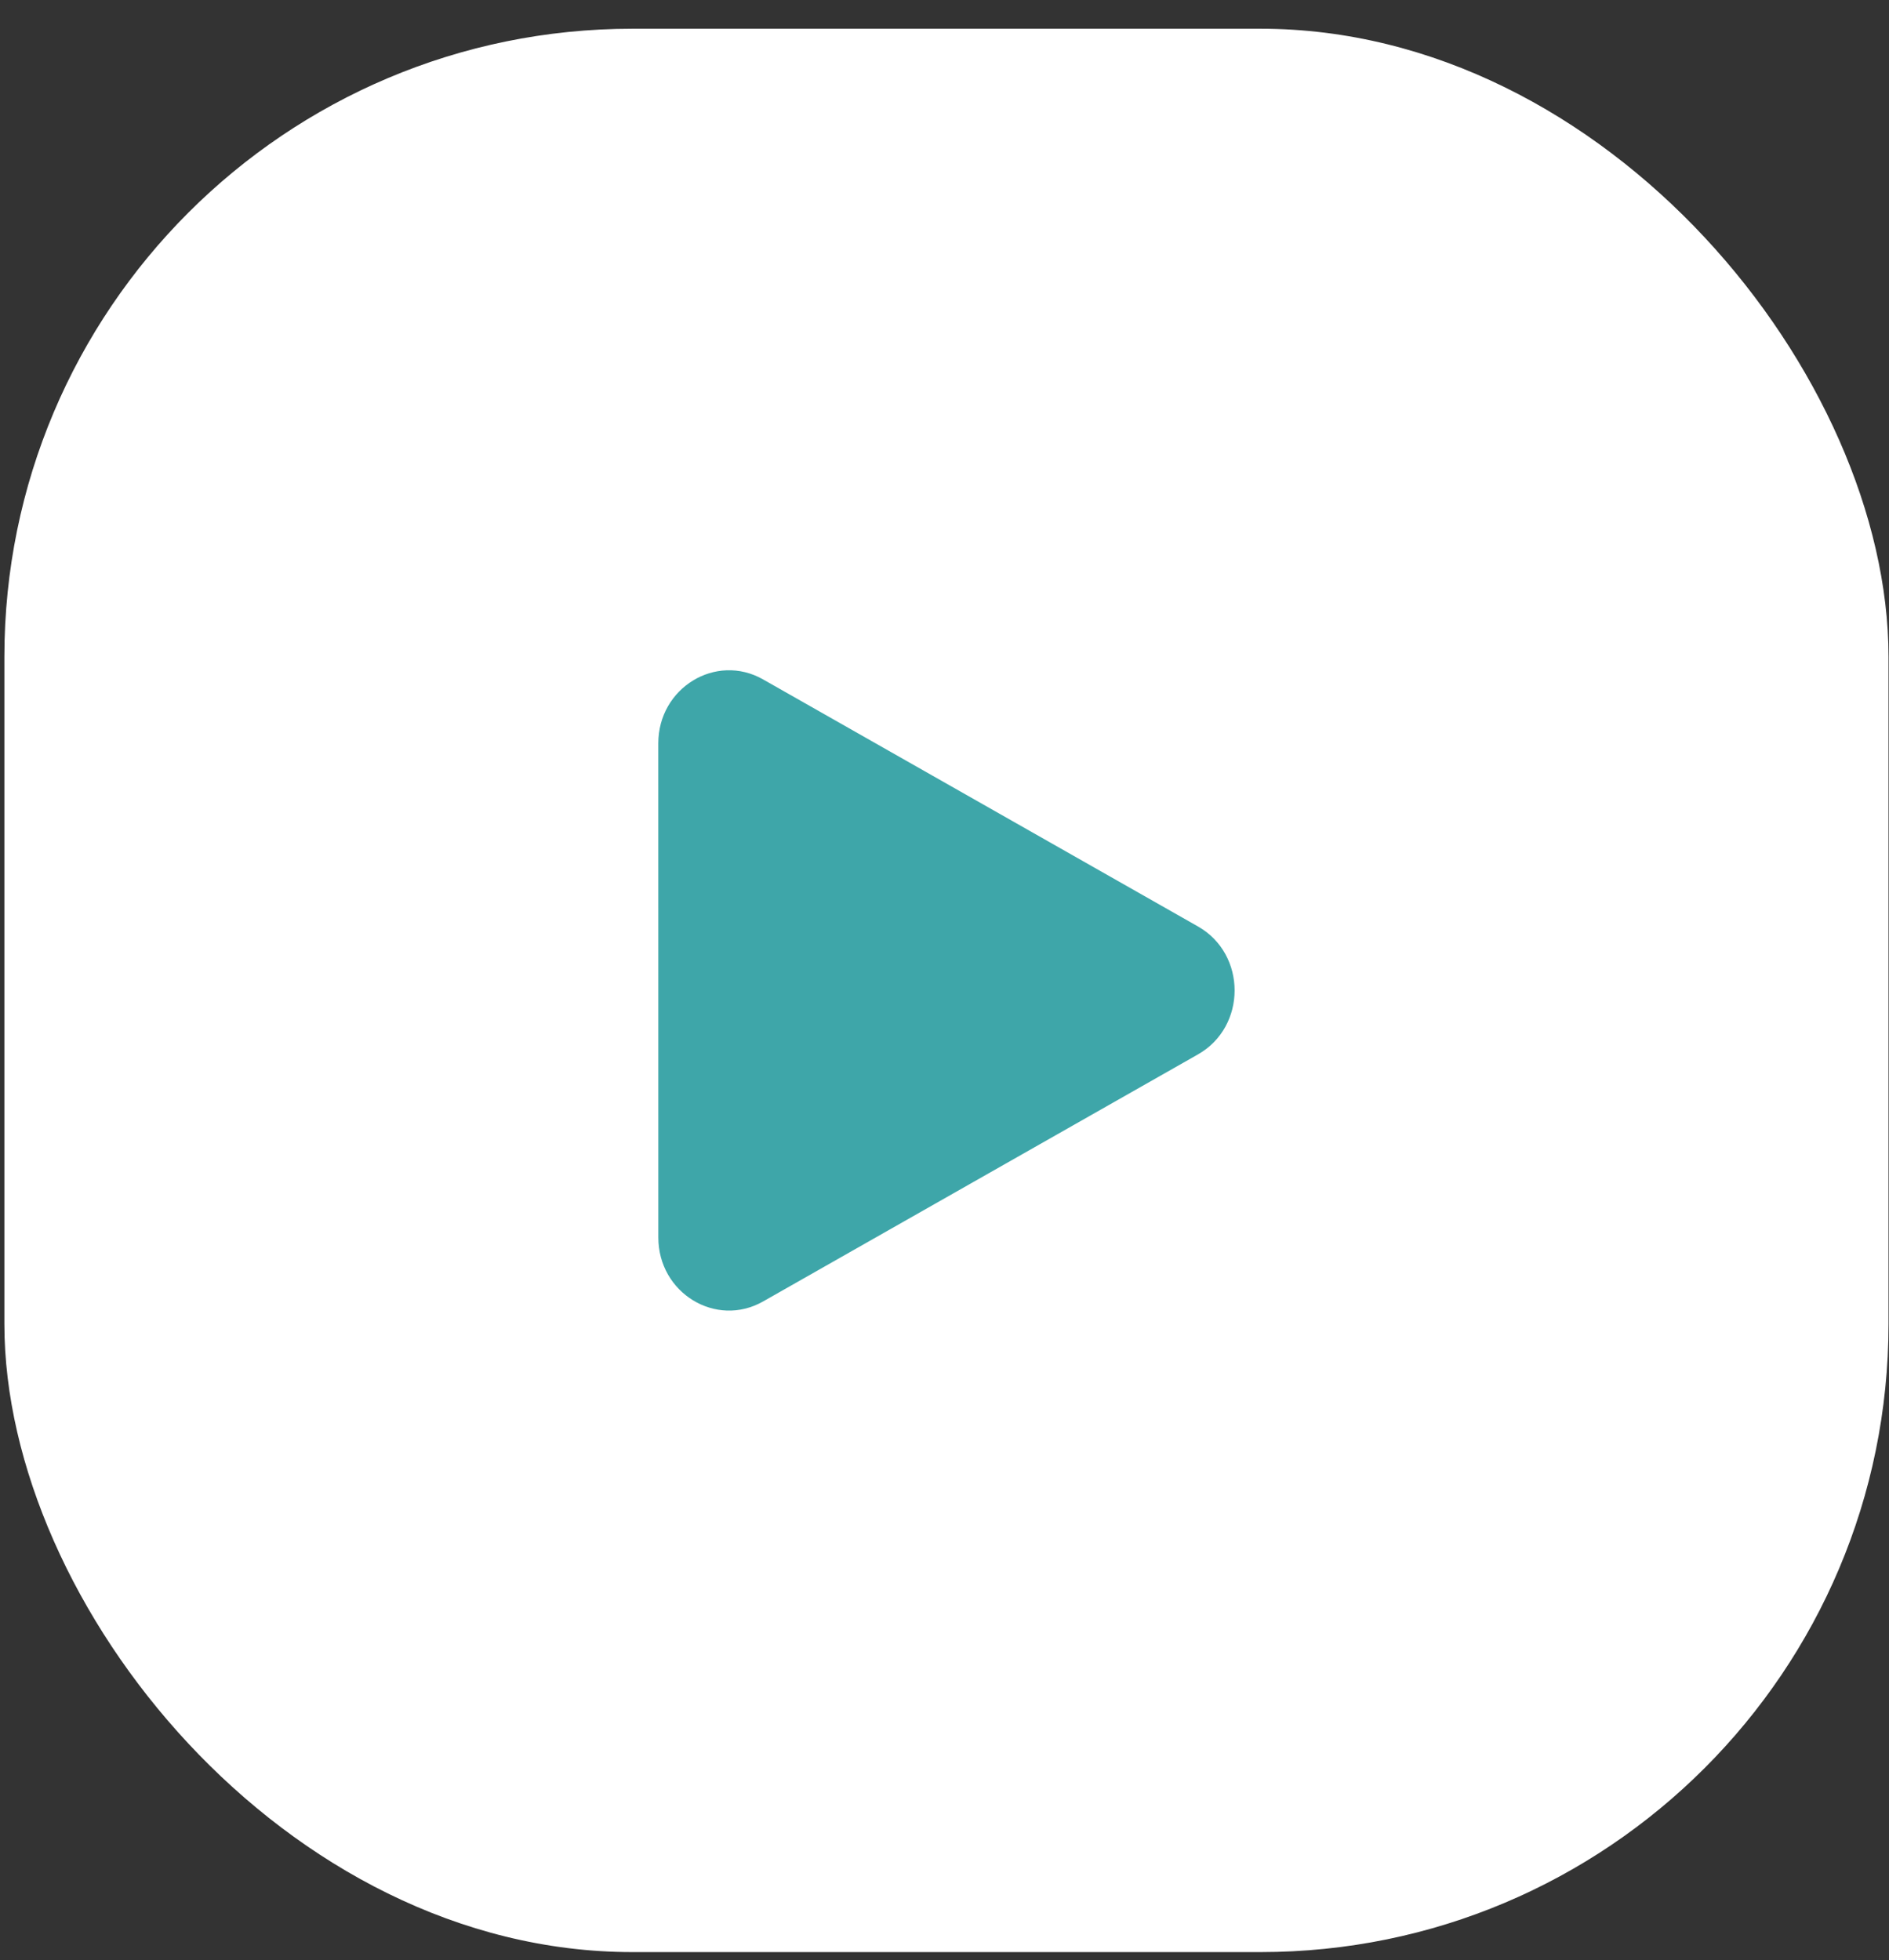
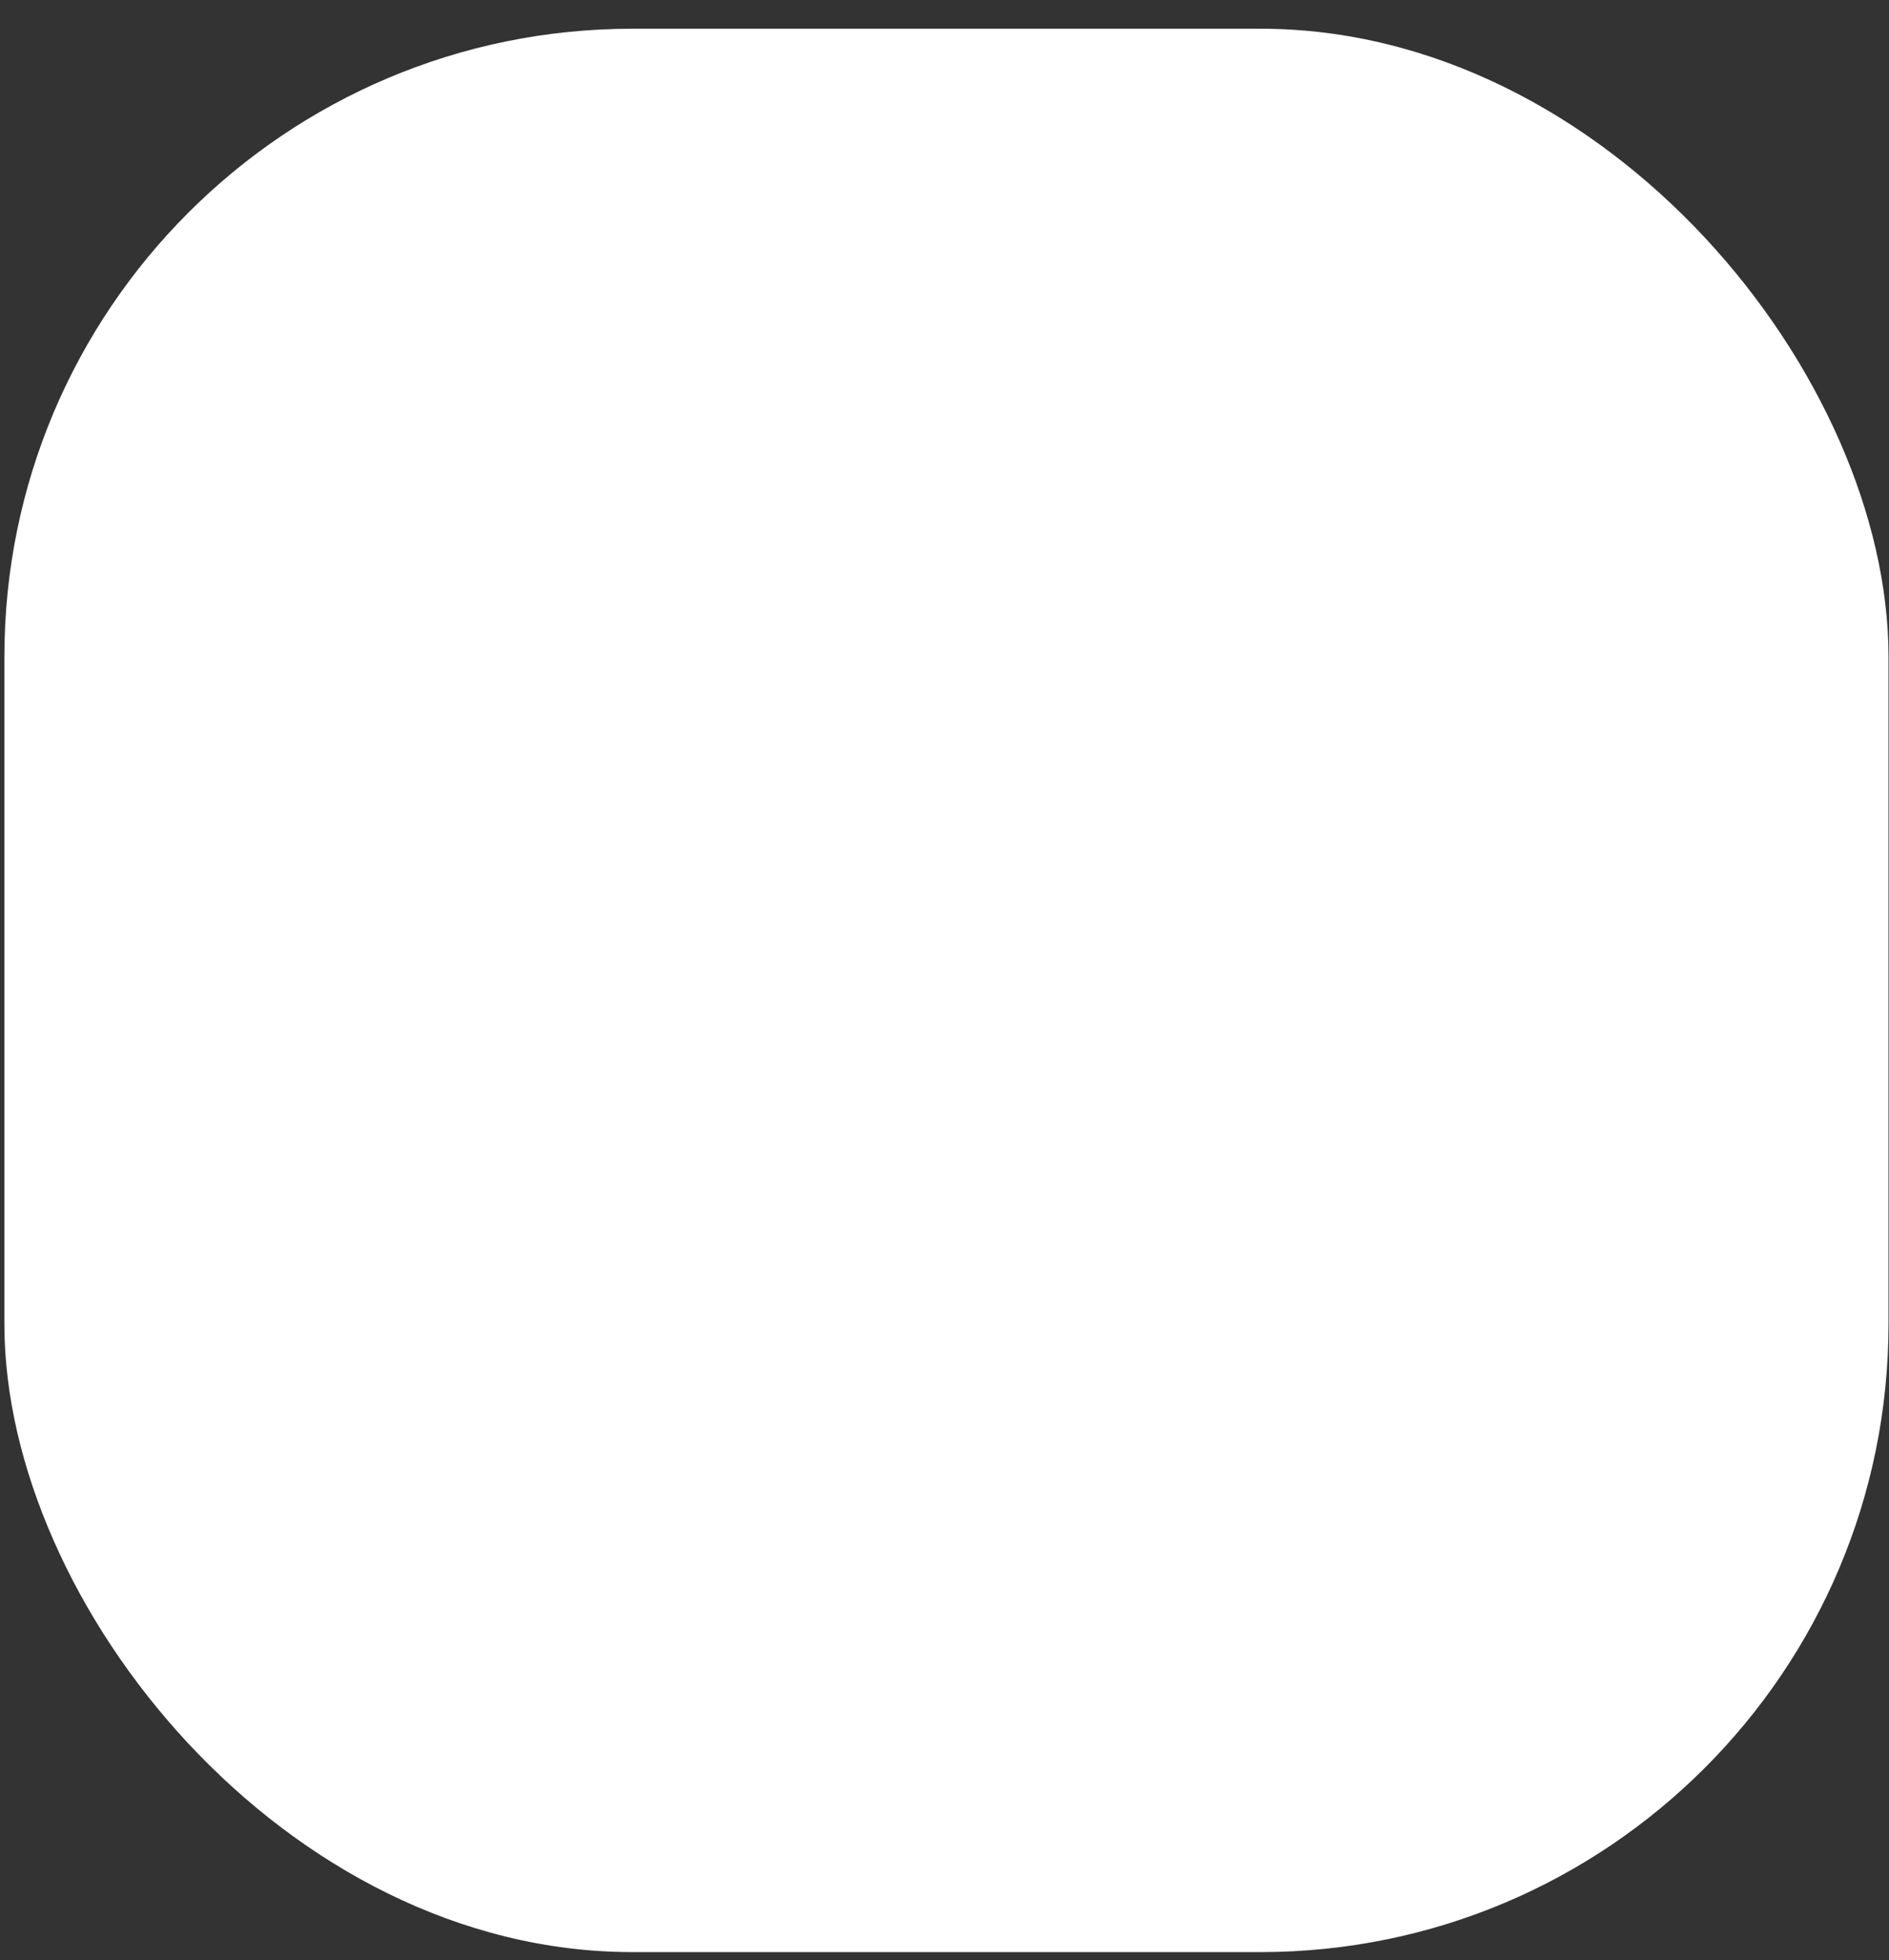
<svg xmlns="http://www.w3.org/2000/svg" width="53" height="55" viewBox="0 0 53 55" fill="none">
  <rect x="0" y="0" width="53" height="55" fill="#333333" stroke="none" />
  <rect x="0.123" y="0.806" width="52.863" height="53.965" rx="17.621" fill="white" />
-   <path fill-rule="evenodd" clip-rule="evenodd" d="M18.47 20.856C18.47 19.299 20.087 18.312 21.409 19.062L33.613 25.995C34.982 26.773 34.982 28.805 33.613 29.583L21.41 36.516C20.088 37.266 18.471 36.279 18.471 34.721L18.47 20.856Z" fill="#3EA6A9" />
</svg>